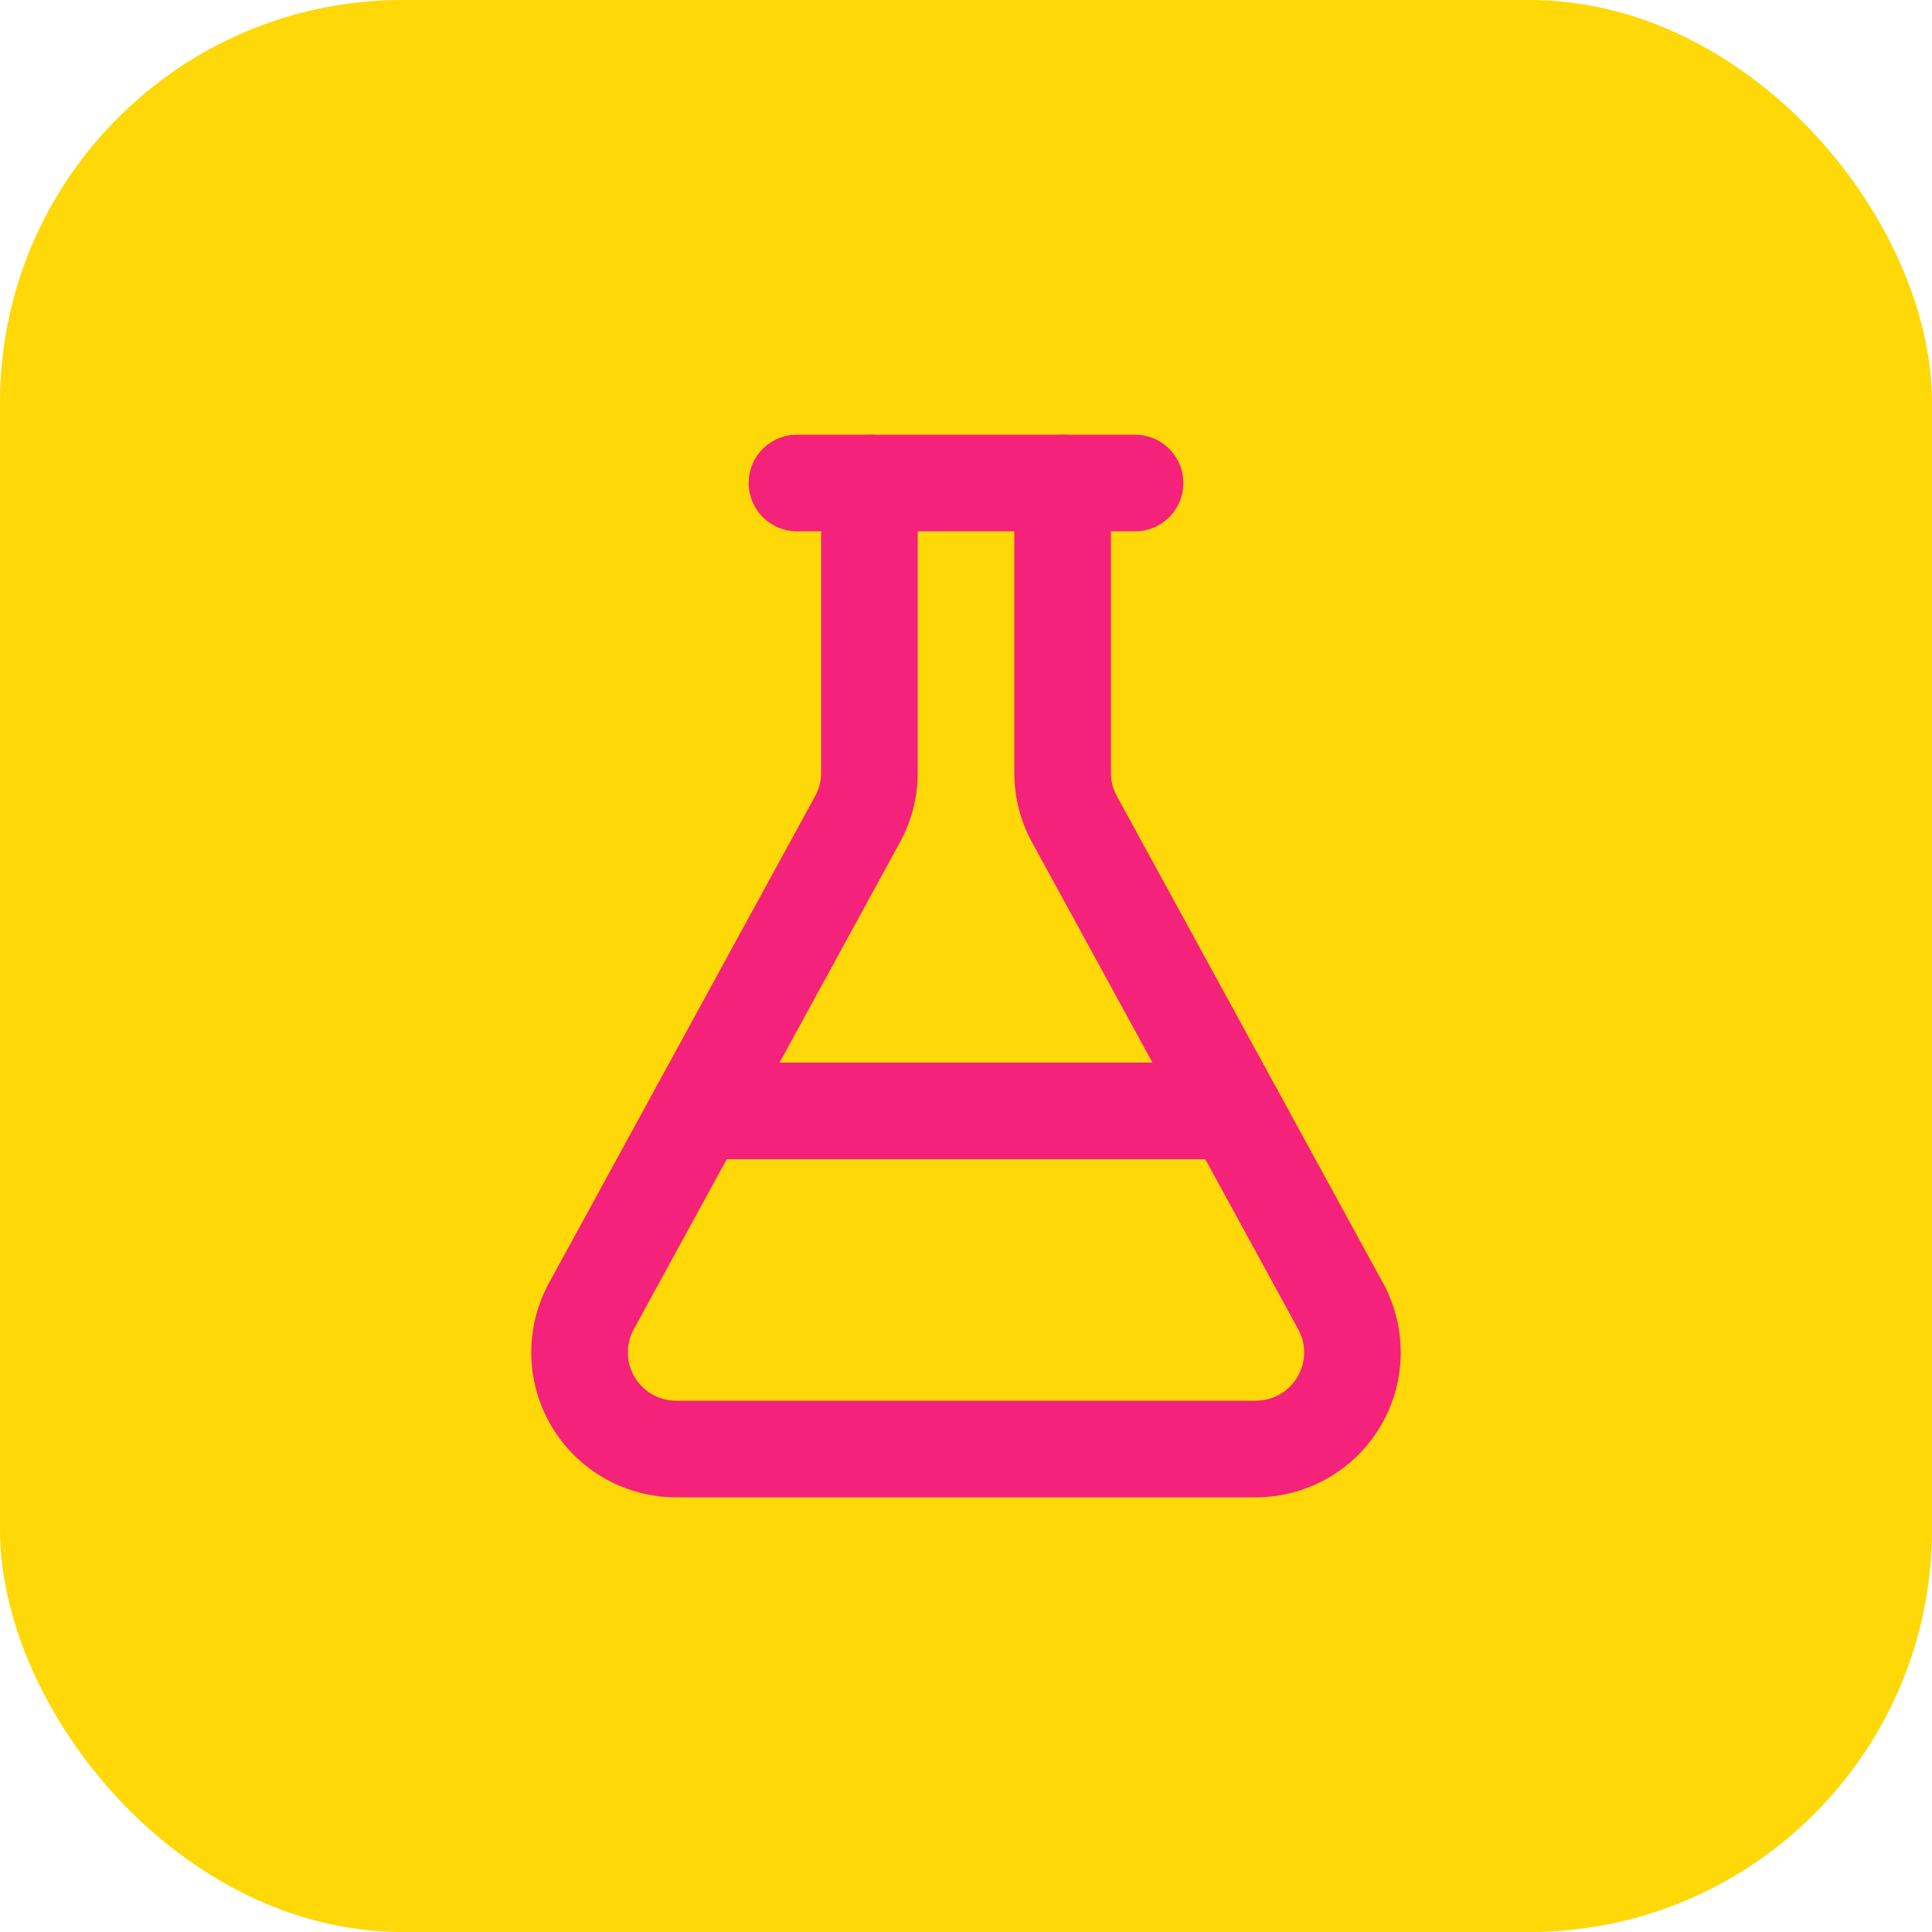
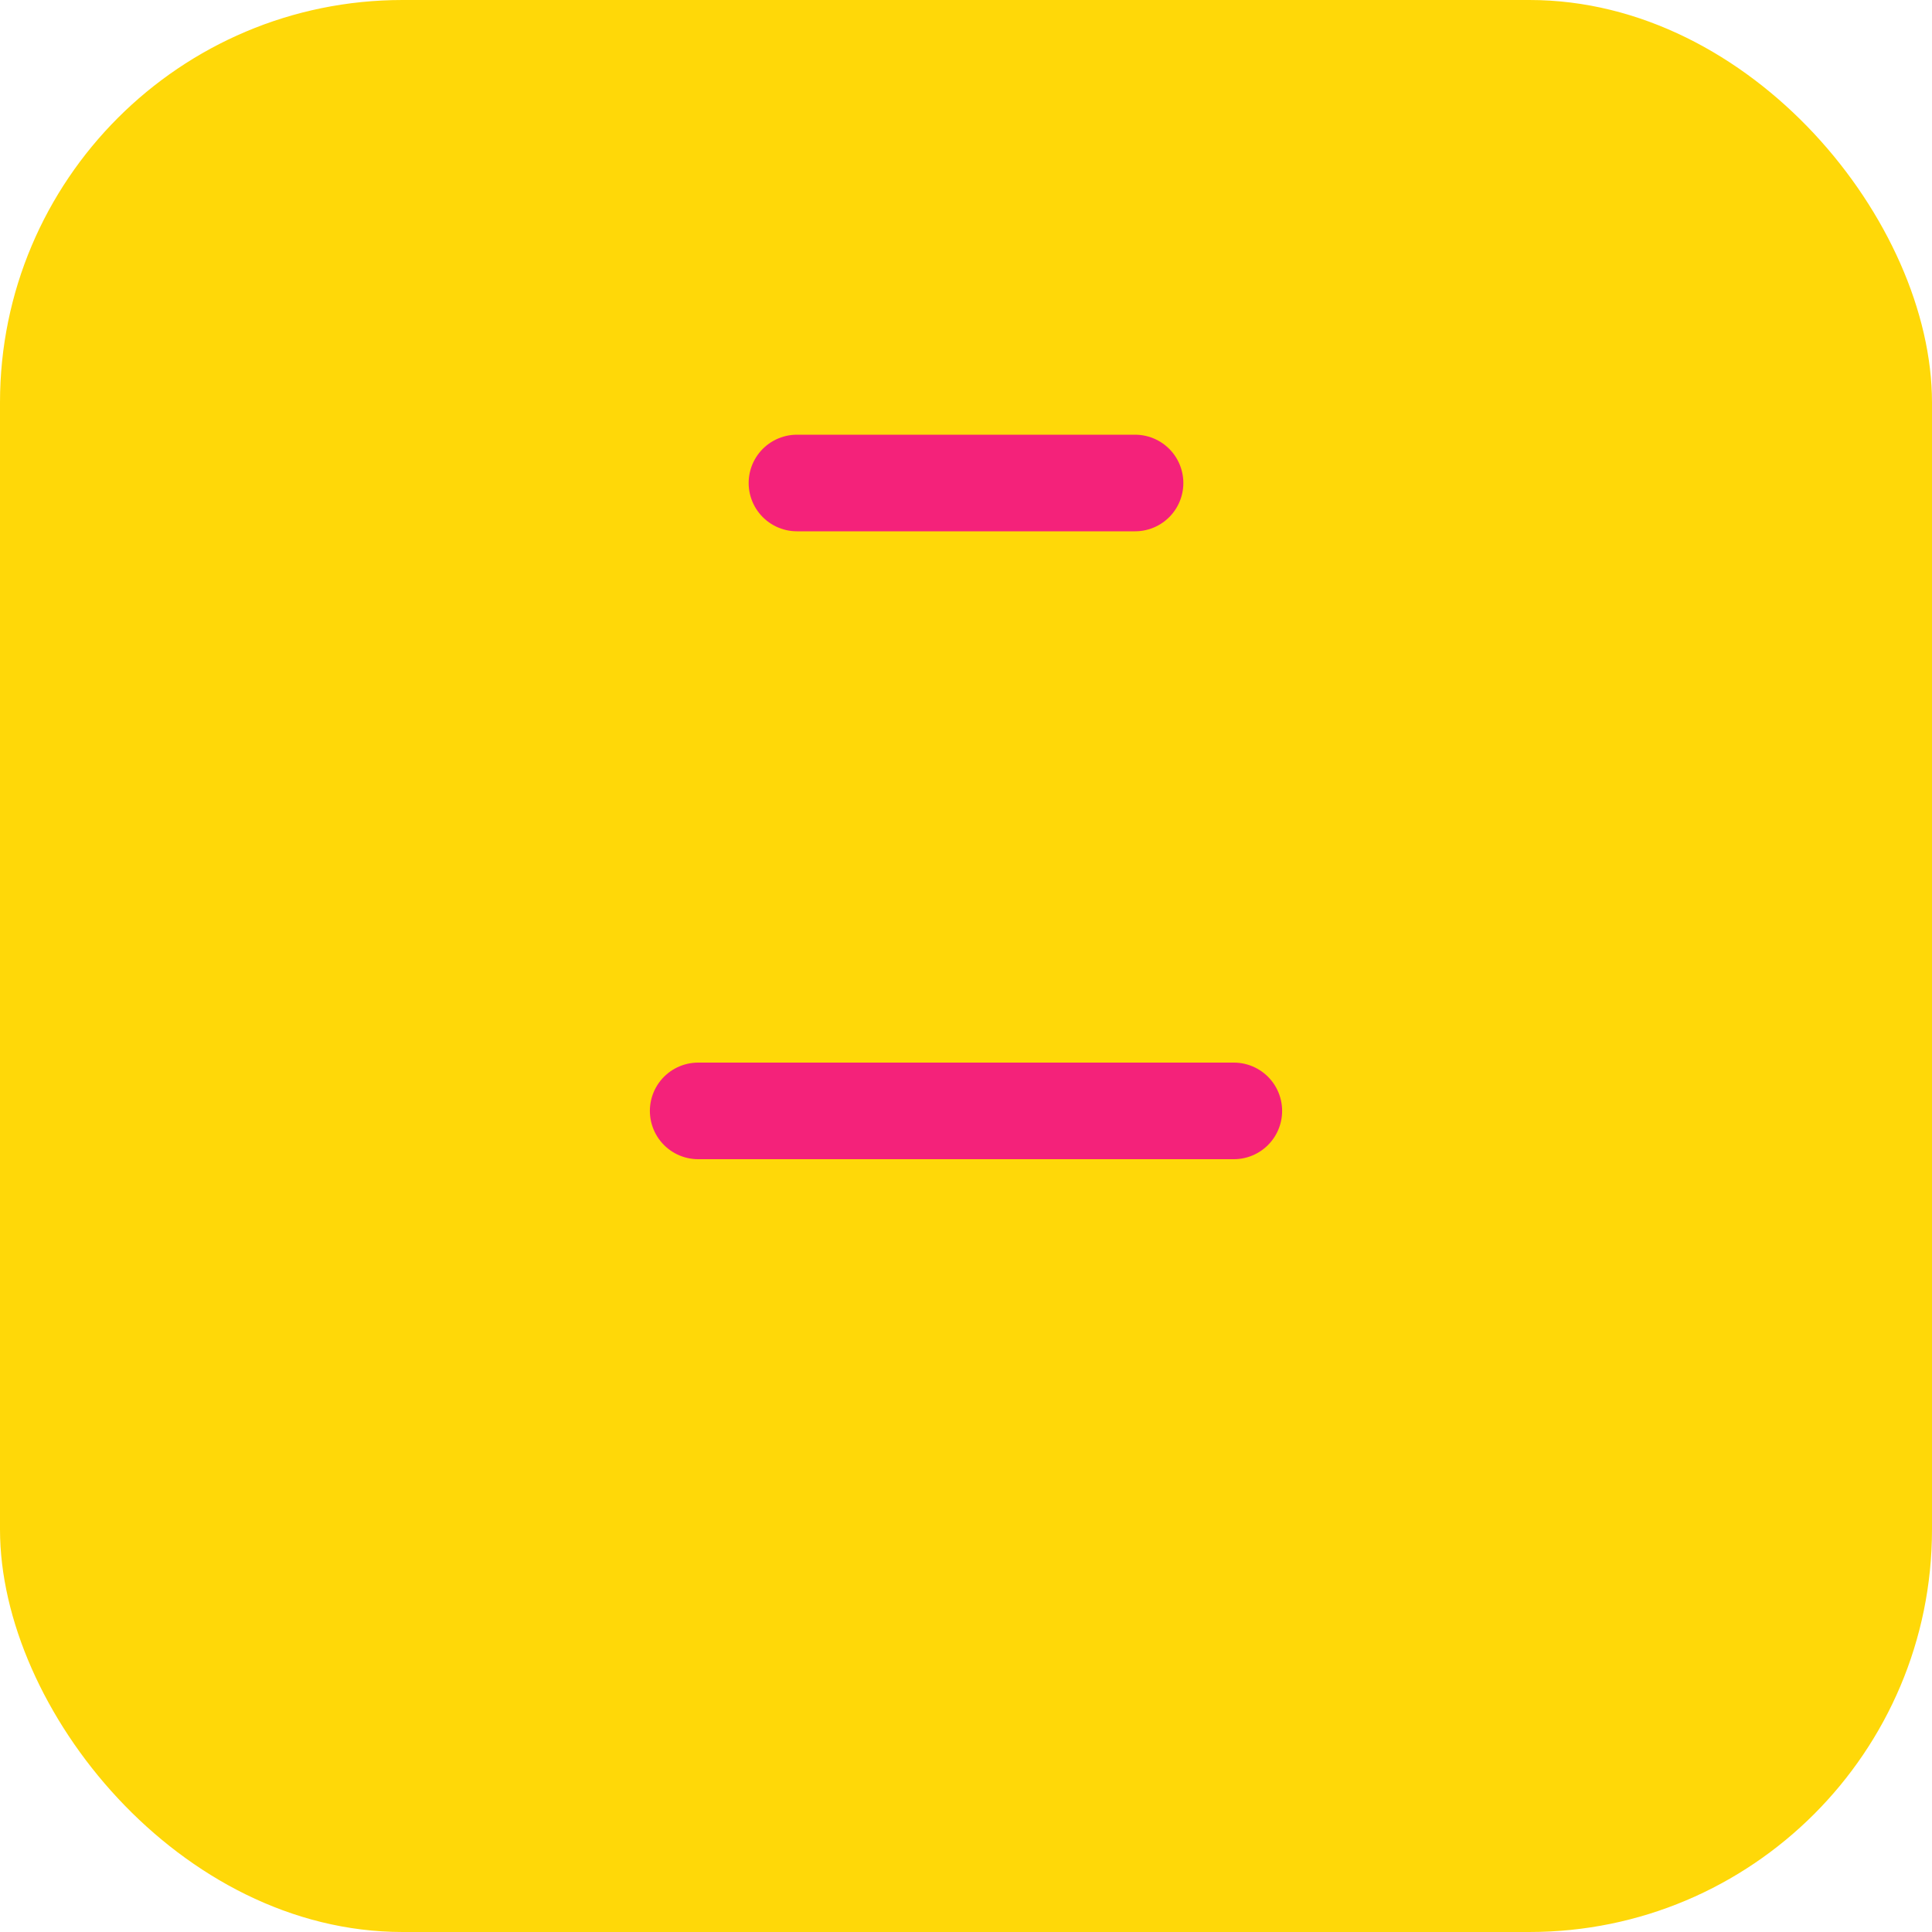
<svg xmlns="http://www.w3.org/2000/svg" width="64" height="64" viewBox="0 0 48 48">
  <title>48 flask conical</title>
  <rect data-element="frame" x="0" y="0" width="48" height="48" rx="10" ry="10" stroke="none" fill="#FFD808" />
  <g stroke-linecap="round" class="nc-icon-wrapper" fill="none" stroke="#F4227A" stroke-width="4" stroke-linejoin="round" transform="translate(9.6 9.6) scale(0.6)">
-     <path d="M28 4v12a4 4 0 0 0 0.49 1.92l11.02 20.16a4 4 0 0 1-3.51 5.92h-24a4 4 0 0 1-3.51-5.92l11.02-20.16a4 4 0 0 0 0.49-1.92v-12" />
    <path d="M12.91 30h22.18" />
    <path d="M17 4h14" />
  </g>
</svg>